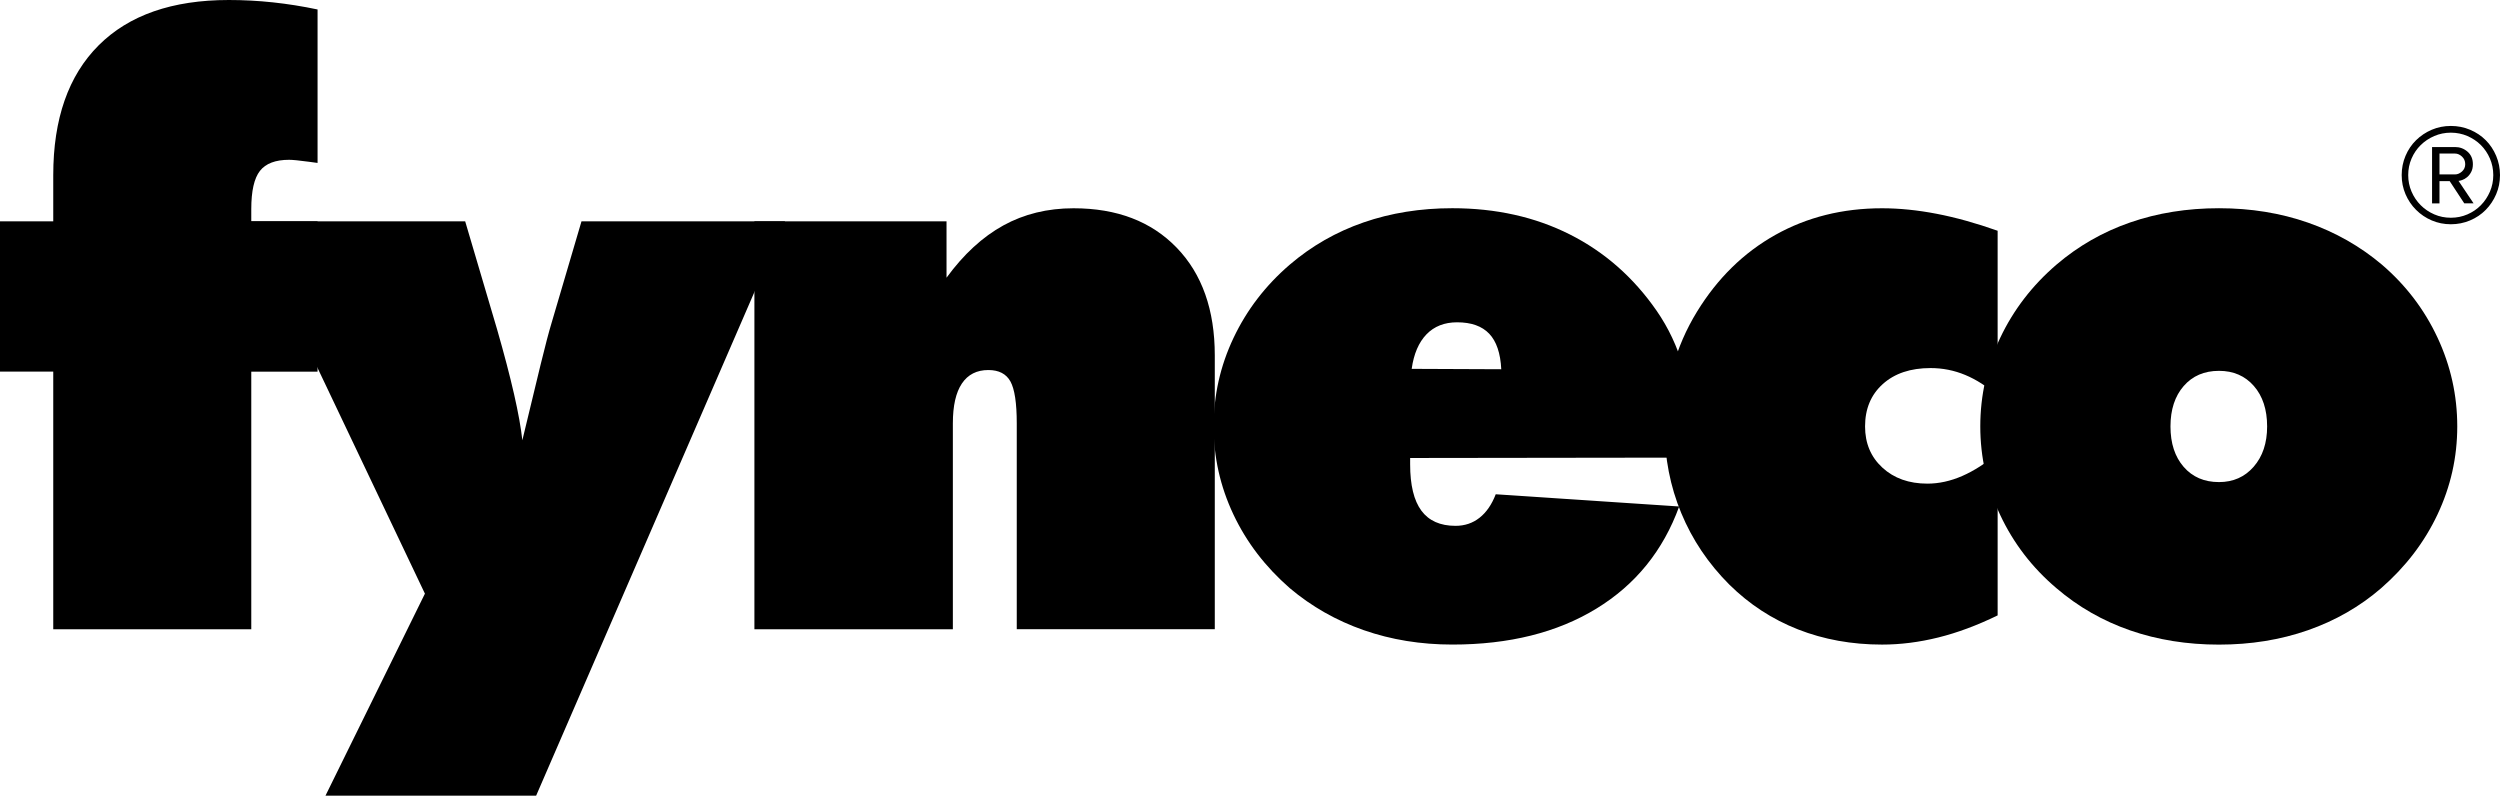
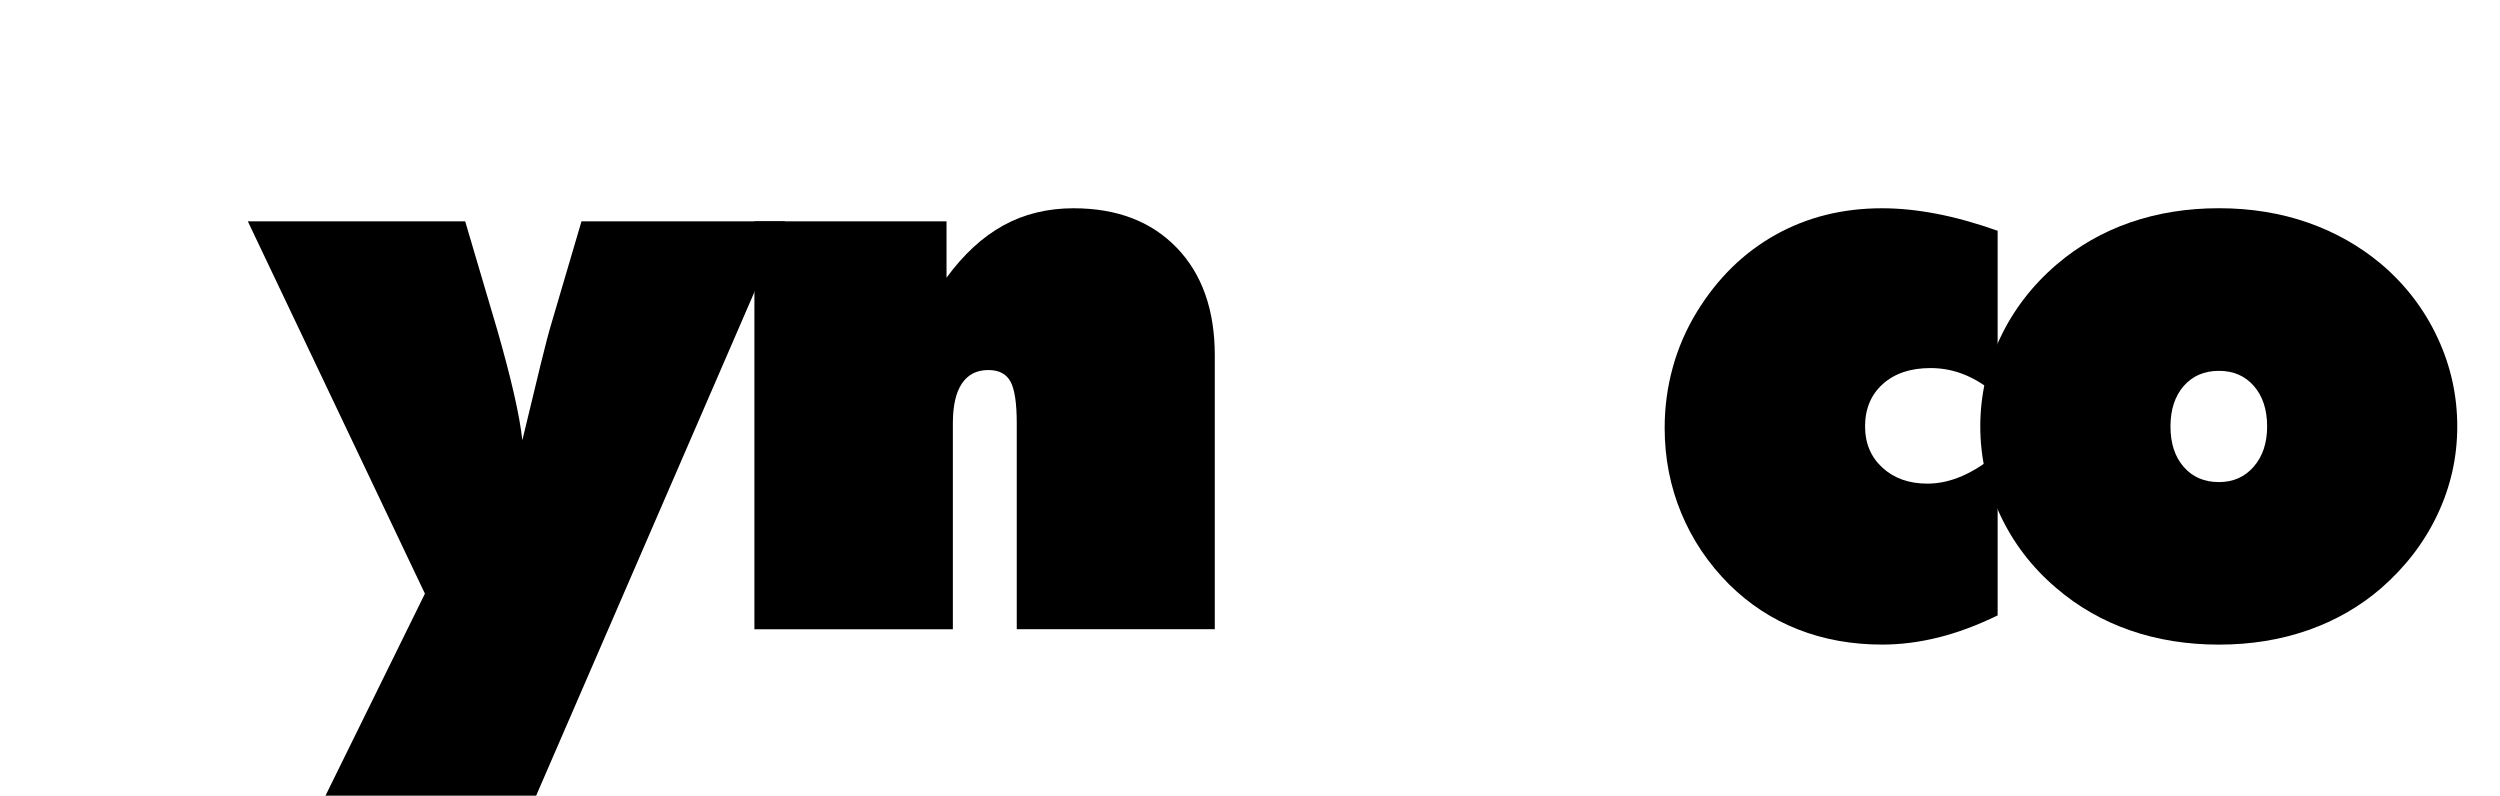
<svg xmlns="http://www.w3.org/2000/svg" id="Capa_2" data-name="Capa 2" viewBox="0 0 1108.42 352.79">
  <defs>
    <style>
      .cls-1 {
        stroke-width: 0px;
      }
    </style>
  </defs>
  <g id="Capa_2-2" data-name="Capa 2">
    <g>
      <g>
-         <path class="cls-1" d="m23.61,278.98v-114.22s-23.61,0-23.61,0v-66.64s23.61,0,23.61,0v-20.46c0-24.95,6.7-44.13,20.11-57.54C57.13,6.71,76.37,0,101.45,0c6.53,0,13.06.35,19.59,1.05,6.53.7,13.12,1.75,19.76,3.15v68.04c-.93-.11-2.22-.29-3.85-.52-4.32-.58-7.23-.87-8.75-.87-6.06,0-10.38,1.63-12.94,4.9-2.57,3.27-3.85,8.92-3.85,16.97v5.42s29.38,0,29.38,0v66.64s-29.38,0-29.38,0v114.22s-87.8,0-87.8,0Z" />
        <path class="cls-1" d="m188.41,263.24L109.87,98.12h96.37s13.64,46.18,13.64,46.18c.11.47.29,1.05.52,1.75,6.3,21.92,10.03,38.3,11.19,49.15,3.38-14.11,6.09-25.33,8.13-33.67,2.04-8.34,3.64-14.43,4.81-18.28l13.29-45.13h90.25s-110.37,254.67-110.37,254.67h-93.4s44.08-89.55,44.08-89.55Z" />
        <path class="cls-1" d="m334.48,278.98V98.12s85.18,0,85.18,0v25.01c7.58-10.38,15.97-18.1,25.19-23.18,9.21-5.07,19.59-7.61,31.13-7.61,19.24,0,34.48,5.83,45.74,17.49,11.25,11.66,16.88,27.58,16.88,47.75v121.39s-87.8,0-87.8,0v-91.3c0-8.98-.94-15.16-2.8-18.54-1.87-3.38-5.13-5.07-9.79-5.07-5.13,0-9.04,1.98-11.72,5.95-2.68,3.97-4.02,9.86-4.02,17.67v91.3s-87.98,0-87.98,0Z" />
-         <path class="cls-1" d="m749.92,202.89l-124.71.17v2.8c0,9.21,1.66,16.06,4.98,20.55,3.32,4.49,8.37,6.73,15.13,6.73,4.08,0,7.64-1.19,10.67-3.59,3.03-2.39,5.42-5.86,7.17-10.41l81.33,5.42c-7.11,19.59-19.36,34.69-36.73,45.3-17.38,10.61-38.65,15.92-63.84,15.92-13.99,0-27.08-2.13-39.27-6.38-12.19-4.26-23.12-10.46-32.8-18.63-10.84-9.45-19.18-20.35-25.01-32.71-5.83-12.36-8.75-25.36-8.75-39,0-13.76,2.94-26.85,8.83-39.27,5.89-12.42,14.19-23.23,24.92-32.45,9.68-8.28,20.58-14.52,32.71-18.72,12.13-4.2,25.24-6.3,39.35-6.3,19.35,0,36.73,3.88,52.12,11.63,15.39,7.76,28.22,19.04,38.48,33.84,5.25,7.58,9.18,15.95,11.81,25.1,2.62,9.16,3.94,19.15,3.94,30,0,2.8-.03,4.9-.09,6.3-.06,1.4-.15,2.62-.26,3.67Zm-124.01-39.35l39.7.17c-.35-7.11-2.13-12.36-5.33-15.74-3.21-3.38-7.96-5.07-14.26-5.07-5.6,0-10.12,1.78-13.56,5.33-3.44,3.56-5.63,8.66-6.56,15.3Z" />
        <path class="cls-1" d="m885.67,175.43c-4.67-4.08-9.45-7.14-14.34-9.18-4.9-2.04-10.03-3.06-15.39-3.06-8.86,0-15.92,2.36-21.16,7.08-5.25,4.72-7.87,10.99-7.87,18.8,0,7.46,2.56,13.56,7.7,18.28,5.13,4.72,11.78,7.08,19.94,7.08,5.13,0,10.29-1.14,15.48-3.41,5.19-2.27,10.41-5.62,15.66-10.06v71.89c-9.1,4.43-17.87,7.7-26.32,9.79-8.46,2.1-16.77,3.15-24.93,3.15-13.41,0-25.83-2.25-37.26-6.73-11.43-4.49-21.57-11.11-30.43-19.85-9.33-9.33-16.44-19.91-21.34-31.75-4.9-11.83-7.35-24.4-7.35-37.69,0-9.21,1.19-18.16,3.59-26.85,2.39-8.69,5.97-16.94,10.76-24.75,9.1-14.81,20.67-26.15,34.72-34.02,14.05-7.87,29.82-11.81,47.31-11.81,7.7,0,15.77.82,24.23,2.45,8.45,1.63,17.46,4.14,27.02,7.52v73.11Z" />
        <path class="cls-1" d="m1089.47,189.08c0,13.64-2.92,26.65-8.75,39-5.83,12.36-14.17,23.26-25.01,32.71-9.45,8.16-20.26,14.37-32.45,18.63-12.18,4.26-25.33,6.38-39.44,6.38-14.11,0-27.23-2.1-39.35-6.3-12.13-4.2-23.03-10.43-32.71-18.72-10.73-9.1-19.04-19.91-24.93-32.45-5.89-12.53-8.83-25.62-8.83-39.27,0-13.76,2.94-26.85,8.83-39.27,5.89-12.42,14.2-23.23,24.93-32.45,9.68-8.28,20.58-14.52,32.71-18.72,12.13-4.2,25.24-6.3,39.35-6.3,14.11,0,27.26,2.13,39.44,6.38,12.19,4.26,23.12,10.47,32.8,18.63,10.61,9.1,18.83,19.88,24.66,32.36,5.83,12.48,8.75,25.6,8.75,39.35Zm-105.64,24.66c6.3,0,11.43-2.27,15.39-6.82,3.96-4.55,5.95-10.49,5.95-17.84,0-7.46-1.95-13.44-5.86-17.93-3.91-4.49-9.07-6.73-15.48-6.73-6.53,0-11.75,2.25-15.65,6.73-3.91,4.49-5.86,10.47-5.86,17.93,0,7.46,1.95,13.44,5.86,17.93,3.91,4.49,9.12,6.73,15.65,6.73Z" />
      </g>
-       <path class="cls-1" d="m1108.42,77.63c0,3.02-.57,5.84-1.7,8.48-1.13,2.64-2.67,4.95-4.62,6.94-1.95,1.99-4.27,3.55-6.94,4.68-2.67,1.13-5.52,1.7-8.53,1.7-3.02,0-5.84-.57-8.48-1.7-2.64-1.13-4.95-2.69-6.94-4.68-1.99-1.99-3.55-4.3-4.68-6.94-1.13-2.64-1.7-5.46-1.7-8.48s.57-5.86,1.7-8.53c1.13-2.67,2.69-4.99,4.68-6.94,1.99-1.95,4.3-3.5,6.94-4.63,2.64-1.13,5.46-1.69,8.48-1.69,3.01,0,5.86.56,8.53,1.69,2.67,1.13,4.98,2.67,6.94,4.63,1.95,1.95,3.49,4.26,4.62,6.94,1.13,2.67,1.7,5.52,1.7,8.53Zm-2.98,0c0-2.6-.5-5.05-1.49-7.35-.99-2.29-2.33-4.28-4.01-5.96-1.68-1.68-3.67-3.01-5.96-4.01-2.3-.99-4.75-1.49-7.35-1.49-2.6,0-5.05.5-7.35,1.49-2.3.99-4.3,2.33-6.01,4.01-1.71,1.68-3.07,3.67-4.06,5.96-.99,2.3-1.49,4.75-1.49,7.35,0,2.6.5,5.06,1.49,7.35.99,2.3,2.35,4.3,4.06,6.01,1.71,1.71,3.72,3.07,6.01,4.06,2.3,1,4.74,1.49,7.35,1.49,2.6,0,5.05-.49,7.35-1.49,2.29-.99,4.28-2.35,5.96-4.06,1.68-1.71,3.01-3.72,4.01-6.01.99-2.29,1.49-4.74,1.49-7.35Zm-12.85,12.54l-6.48-9.87h-4.52v9.87s-3.29,0-3.29,0v-24.98s10.18,0,10.18,0c2.12,0,3.97.69,5.55,2.06,1.57,1.37,2.37,3.22,2.37,5.55,0,1.37-.26,2.54-.77,3.49-.51.96-1.13,1.73-1.85,2.31-.72.58-1.44.99-2.16,1.23s-1.25.36-1.59.36l6.68,9.97h-4.11Zm.41-17.37c0-1.37-.48-2.5-1.44-3.39-.96-.89-1.99-1.33-3.08-1.33h-6.89v9.25h6.89c1.09,0,2.12-.43,3.08-1.29.96-.85,1.44-1.93,1.44-3.24Z" />
    </g>
  </g>
</svg>